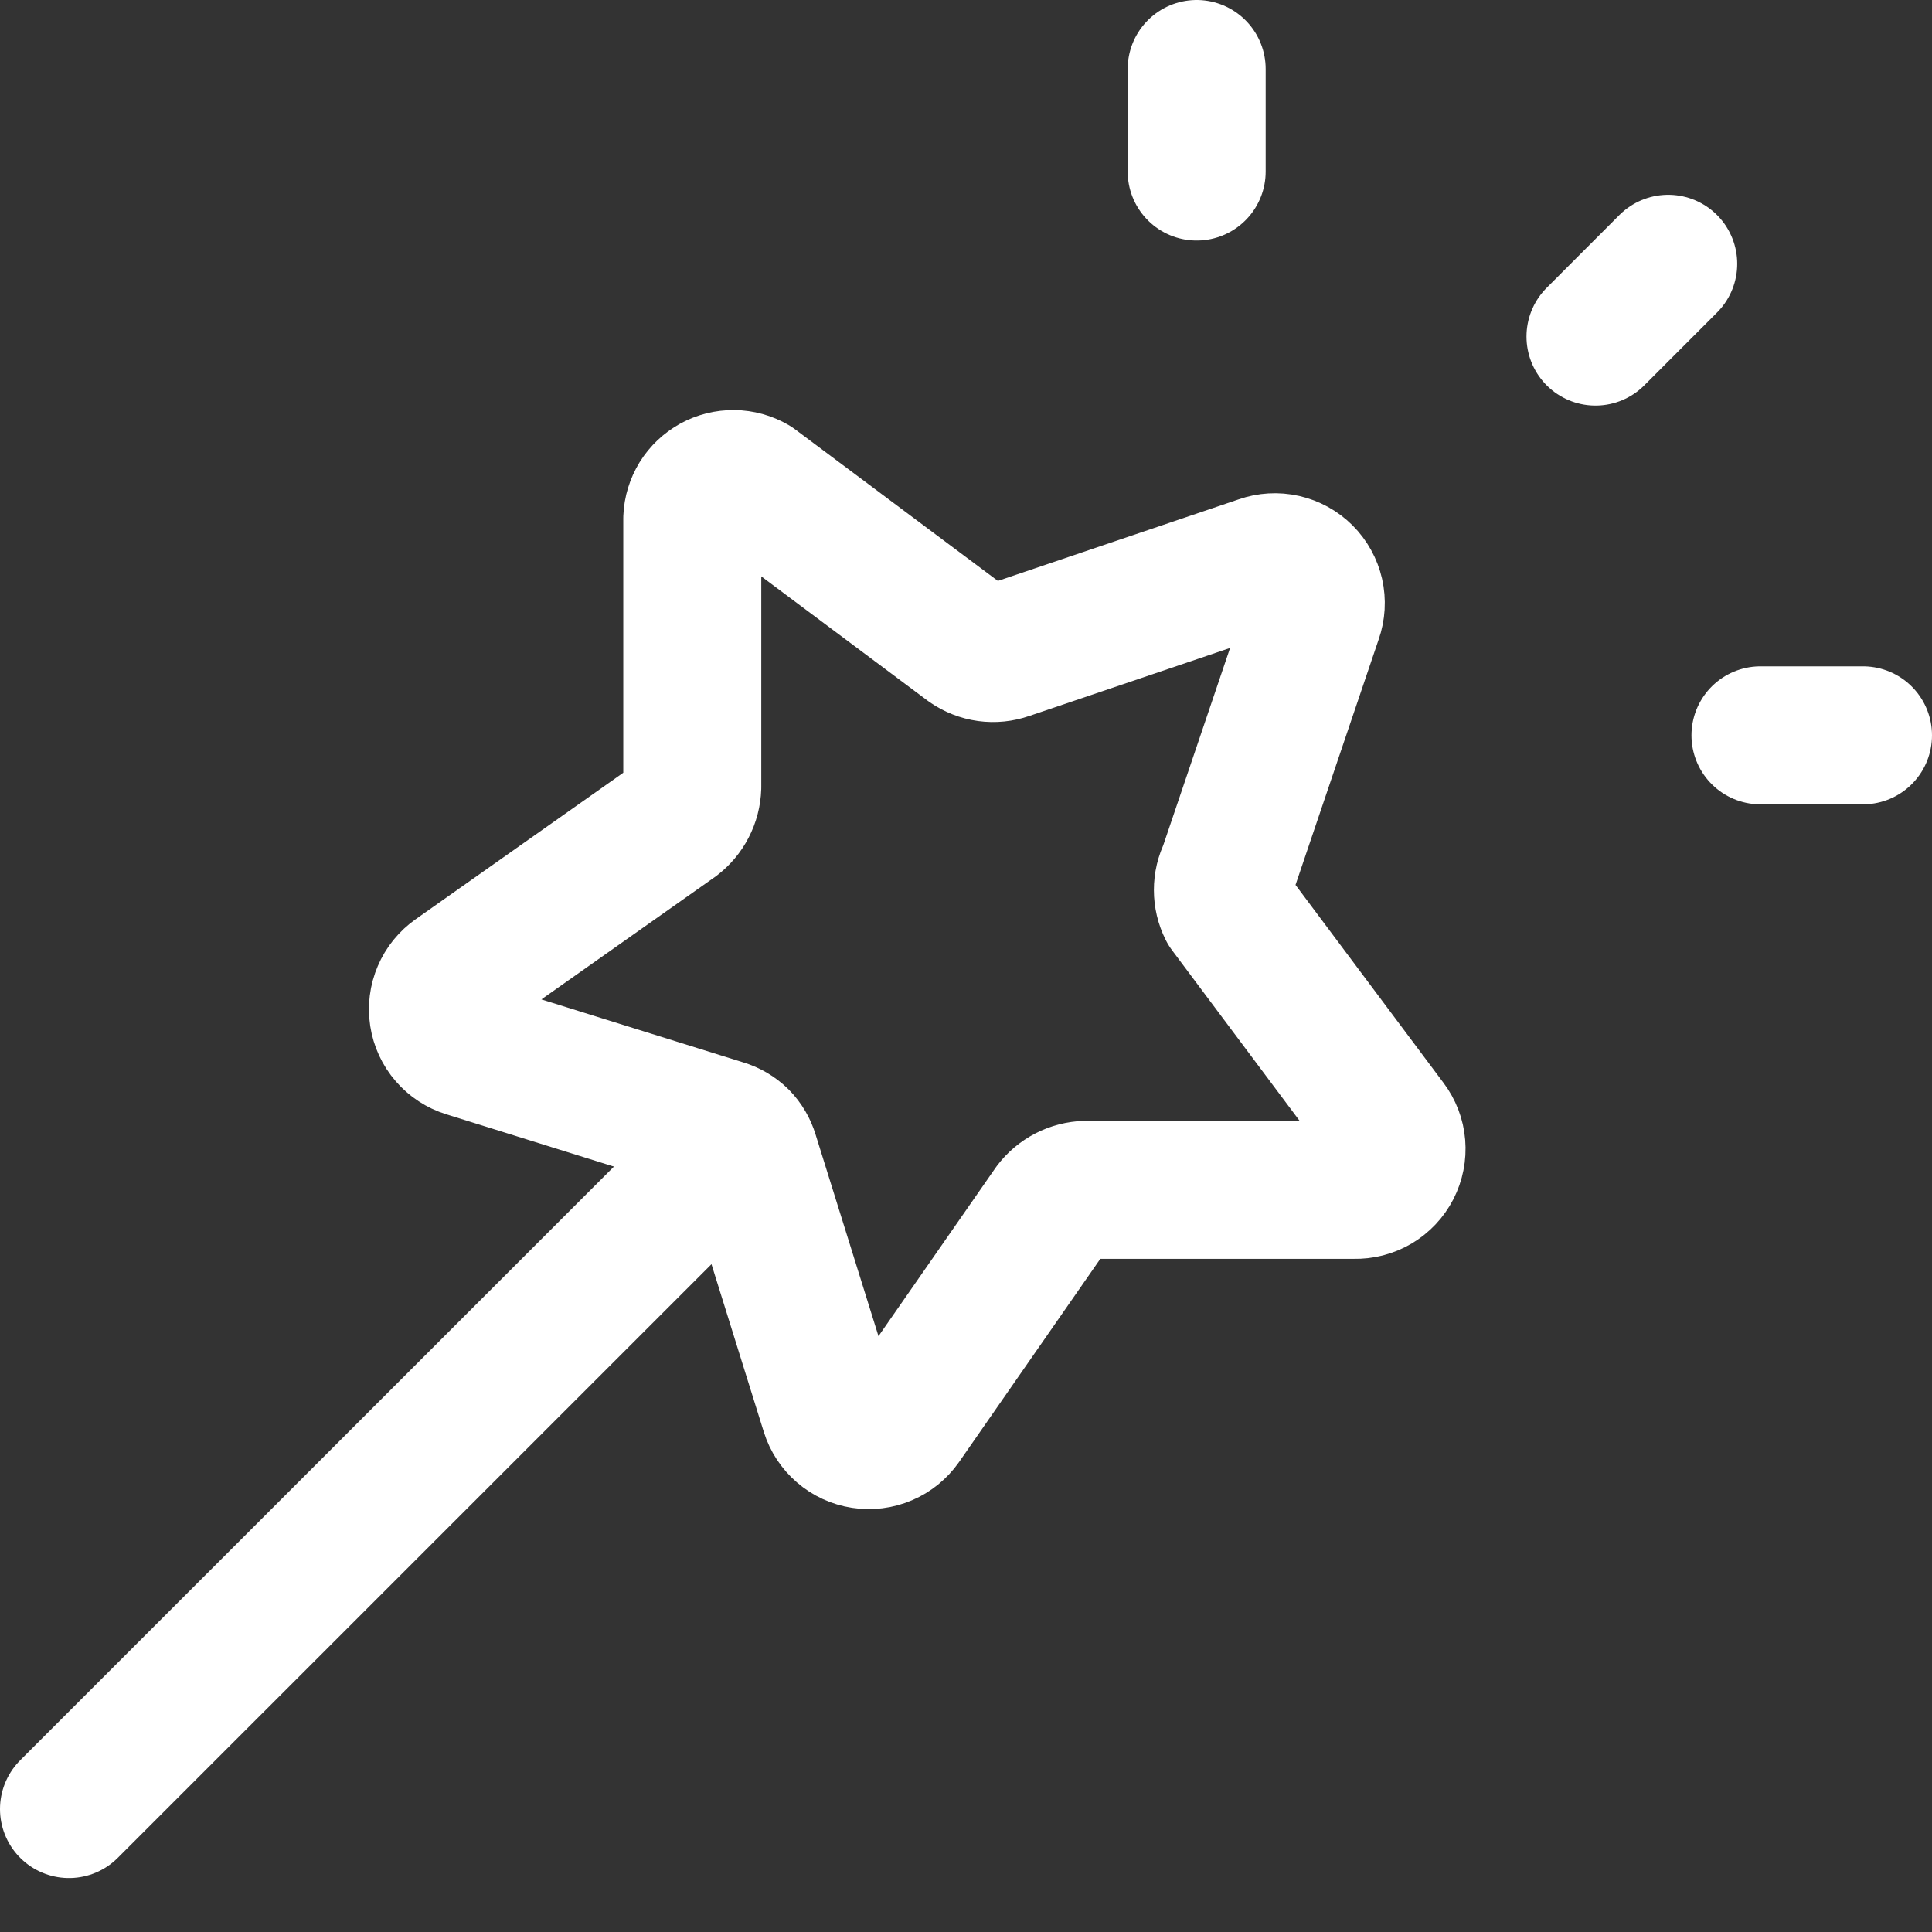
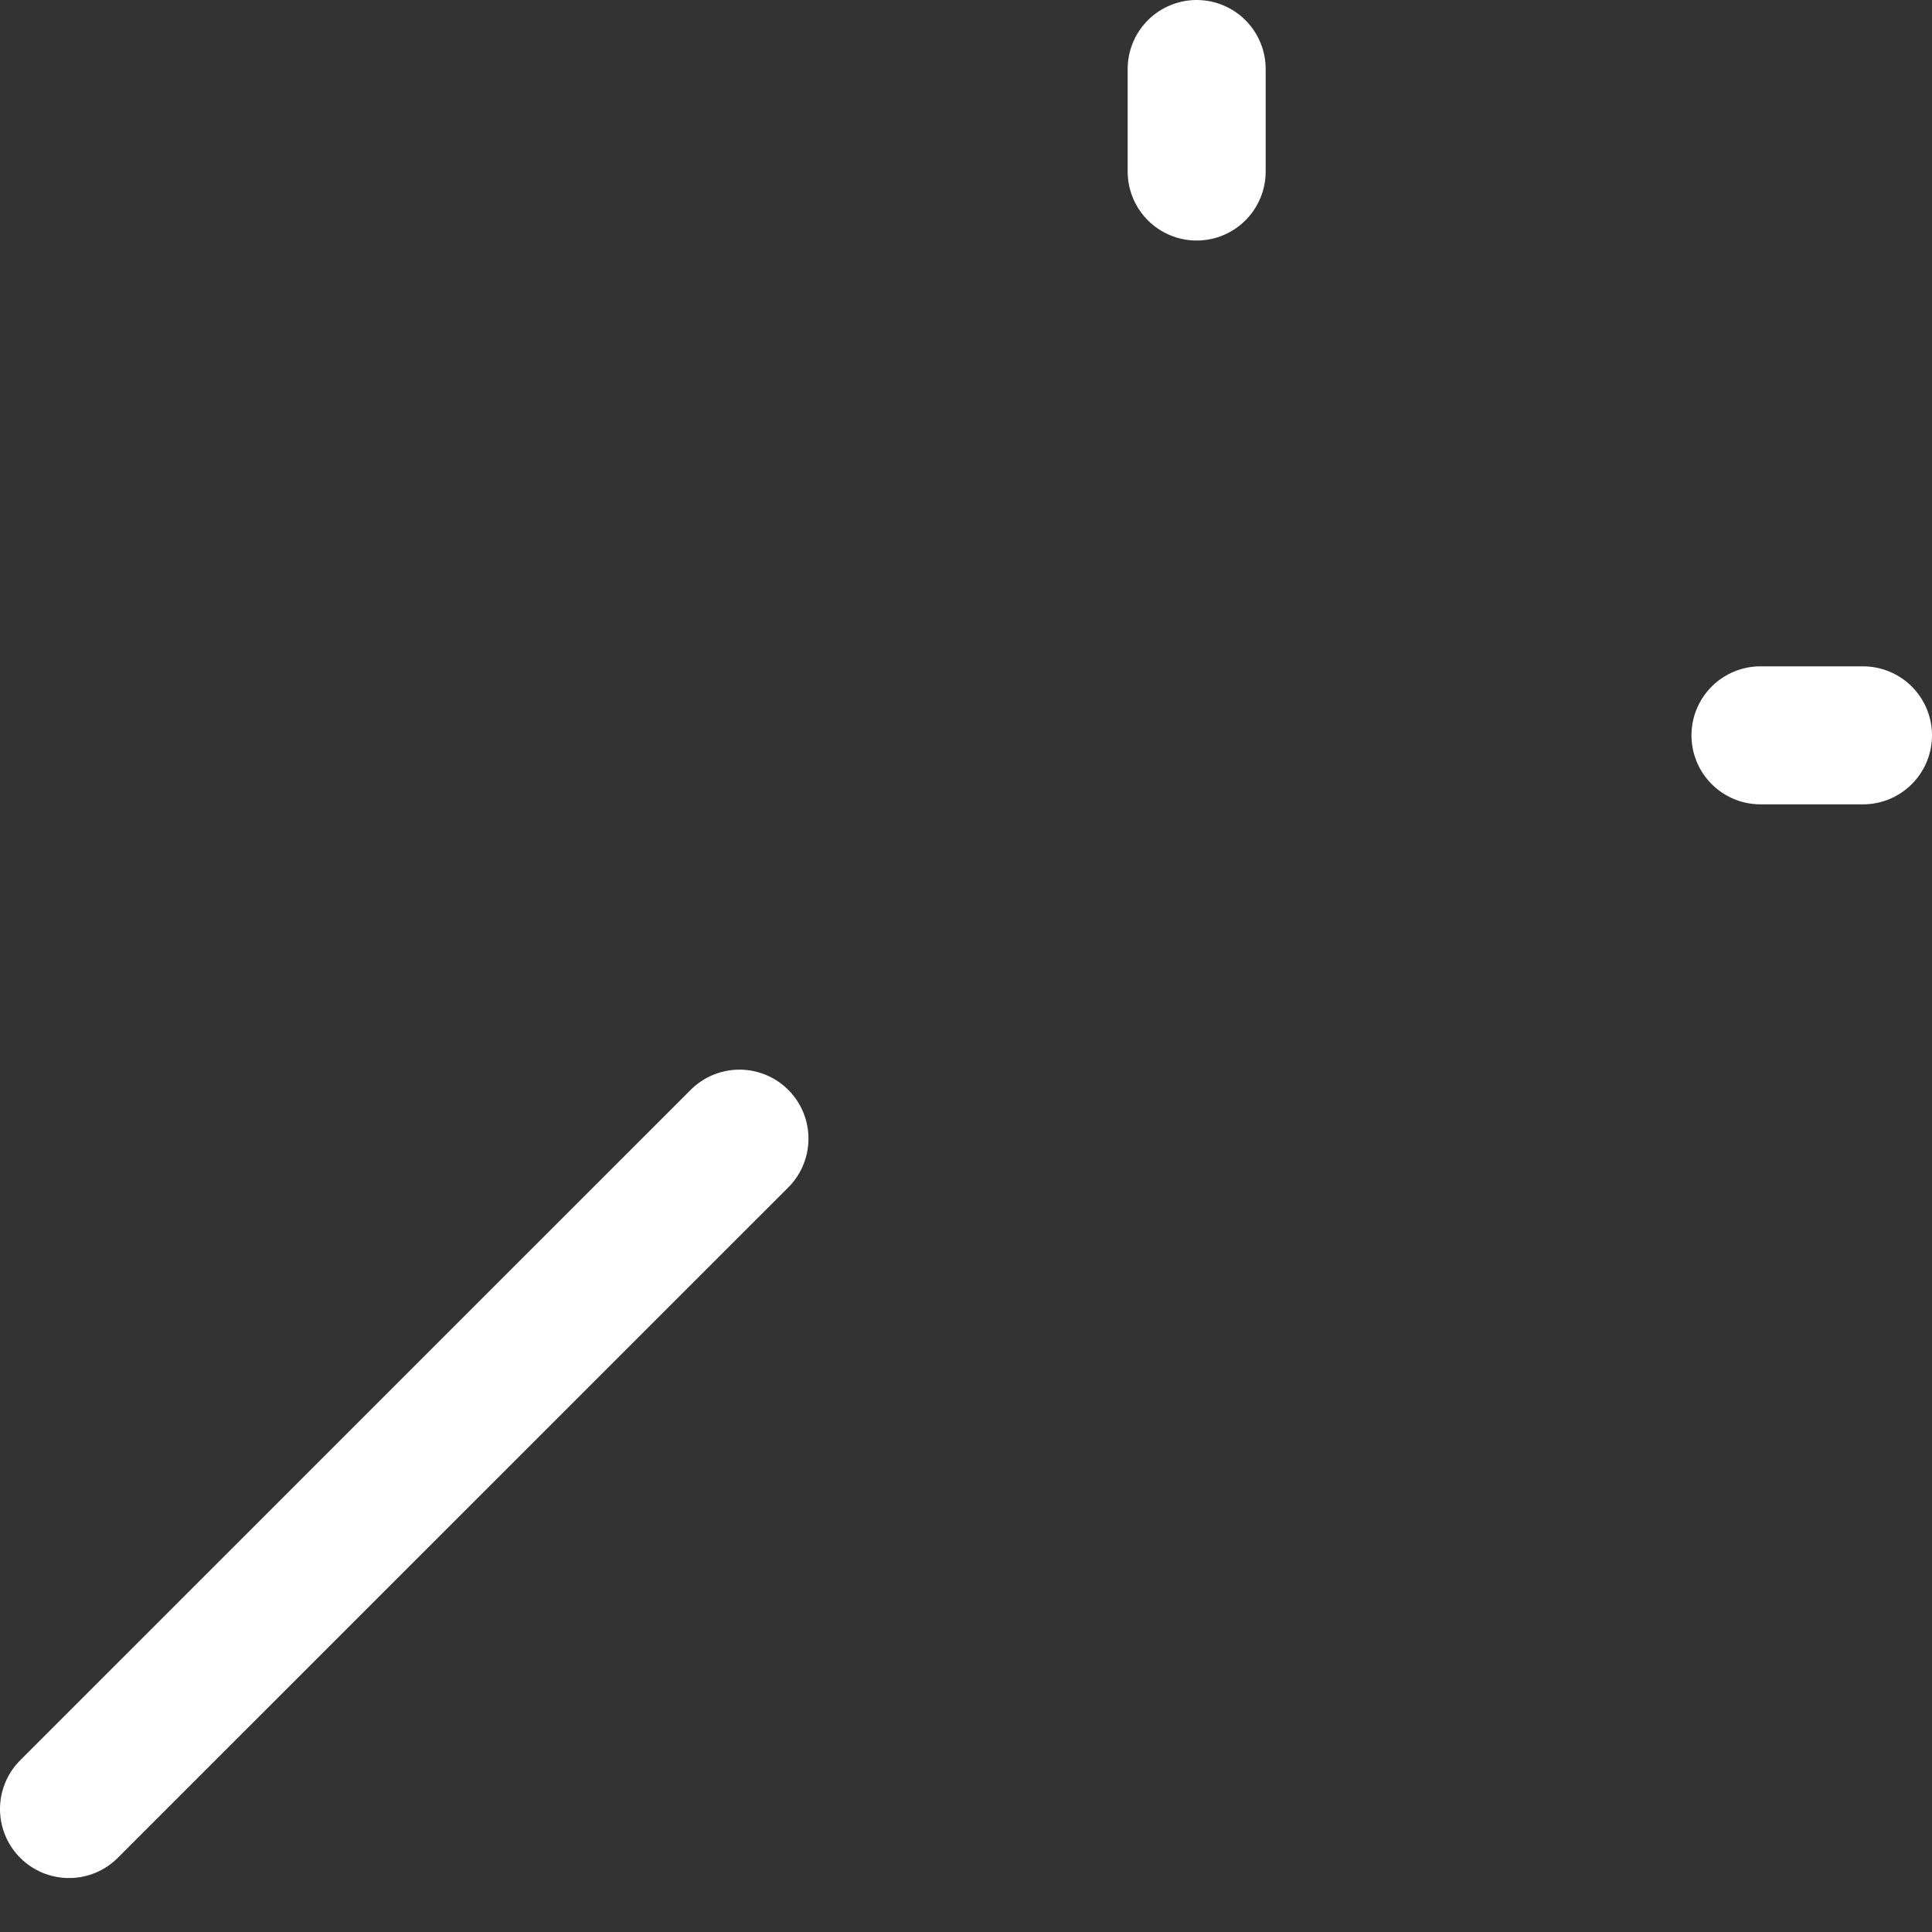
<svg xmlns="http://www.w3.org/2000/svg" width="28" height="28" viewBox="0 0 28 28" fill="none">
  <rect x="0" y="0" width="28" height="28" fill="#333333" stroke="none" />
  <path d="M17.343 1V2.486" stroke="white" stroke-width="2" stroke-linecap="round" stroke-linejoin="round" />
  <path d="M27 10.657H25.514" stroke="white" stroke-width="2" stroke-linecap="round" stroke-linejoin="round" />
-   <path d="M24.177 3.823L23.123 4.878" stroke="white" stroke-width="2" stroke-linecap="round" stroke-linejoin="round" />
-   <path d="M19.036 8.939L17.788 12.624C17.745 12.709 17.723 12.803 17.723 12.899C17.723 12.994 17.745 13.088 17.788 13.174L20.121 16.294C20.188 16.383 20.229 16.489 20.238 16.601C20.247 16.712 20.225 16.823 20.174 16.923C20.123 17.022 20.045 17.105 19.949 17.162C19.852 17.219 19.742 17.247 19.631 17.244H15.738C15.643 17.247 15.549 17.271 15.464 17.315C15.379 17.359 15.305 17.421 15.248 17.497L13.079 20.617C13.015 20.708 12.927 20.78 12.825 20.823C12.723 20.867 12.61 20.881 12.5 20.864C12.39 20.847 12.287 20.8 12.203 20.727C12.119 20.655 12.057 20.56 12.024 20.454L10.865 16.739C10.838 16.648 10.789 16.564 10.722 16.496C10.654 16.429 10.57 16.38 10.479 16.353L6.764 15.194C6.658 15.161 6.563 15.099 6.491 15.015C6.418 14.931 6.371 14.828 6.354 14.718C6.337 14.608 6.351 14.495 6.395 14.393C6.438 14.291 6.51 14.203 6.601 14.139L9.78 11.896C9.856 11.838 9.919 11.764 9.962 11.679C10.006 11.595 10.03 11.501 10.033 11.406V7.513C10.037 7.411 10.068 7.311 10.121 7.224C10.175 7.137 10.251 7.066 10.34 7.016C10.43 6.967 10.531 6.942 10.633 6.943C10.736 6.944 10.836 6.972 10.924 7.023L14.044 9.355C14.124 9.41 14.215 9.446 14.31 9.459C14.406 9.472 14.503 9.462 14.594 9.43L18.279 8.182C18.384 8.145 18.498 8.138 18.608 8.163C18.717 8.188 18.817 8.243 18.896 8.322C18.975 8.401 19.03 8.501 19.055 8.61C19.08 8.72 19.073 8.834 19.036 8.939Z" stroke="white" stroke-width="2" stroke-linecap="round" stroke-linejoin="round" />
  <path d="M10.717 16.502L1 26.218" stroke="white" stroke-width="2" stroke-linecap="round" stroke-linejoin="round" />
</svg>